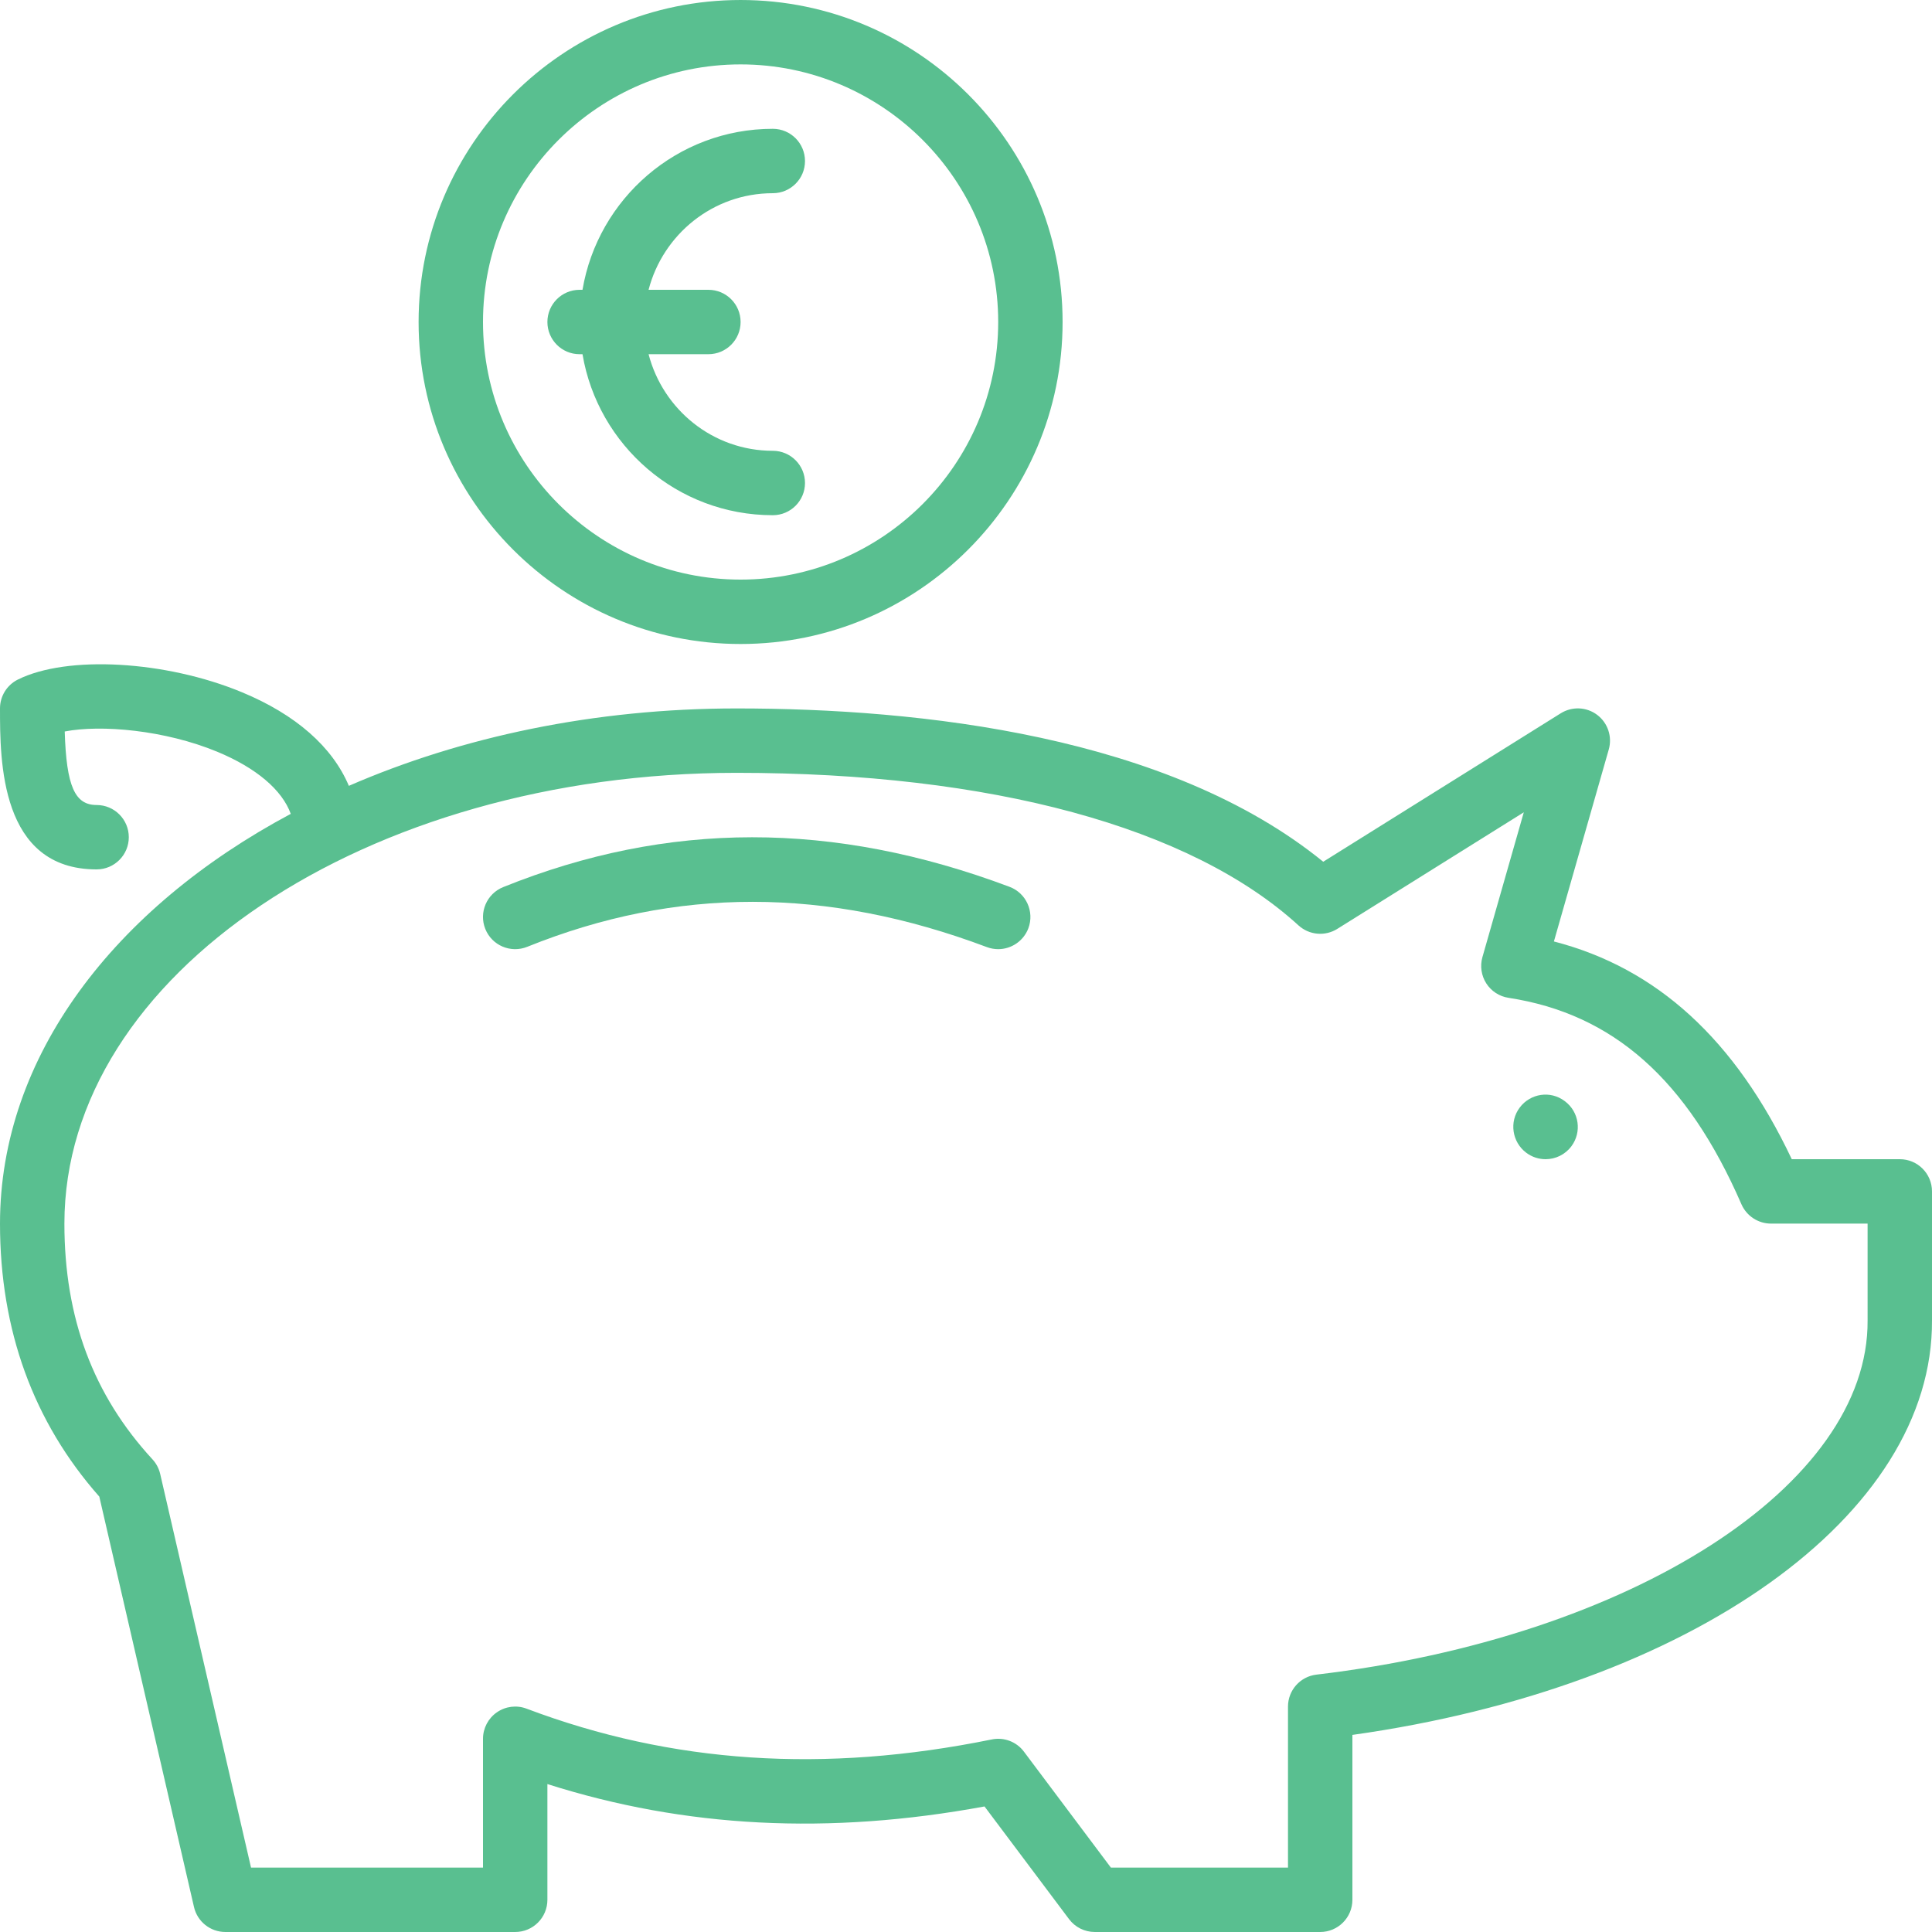
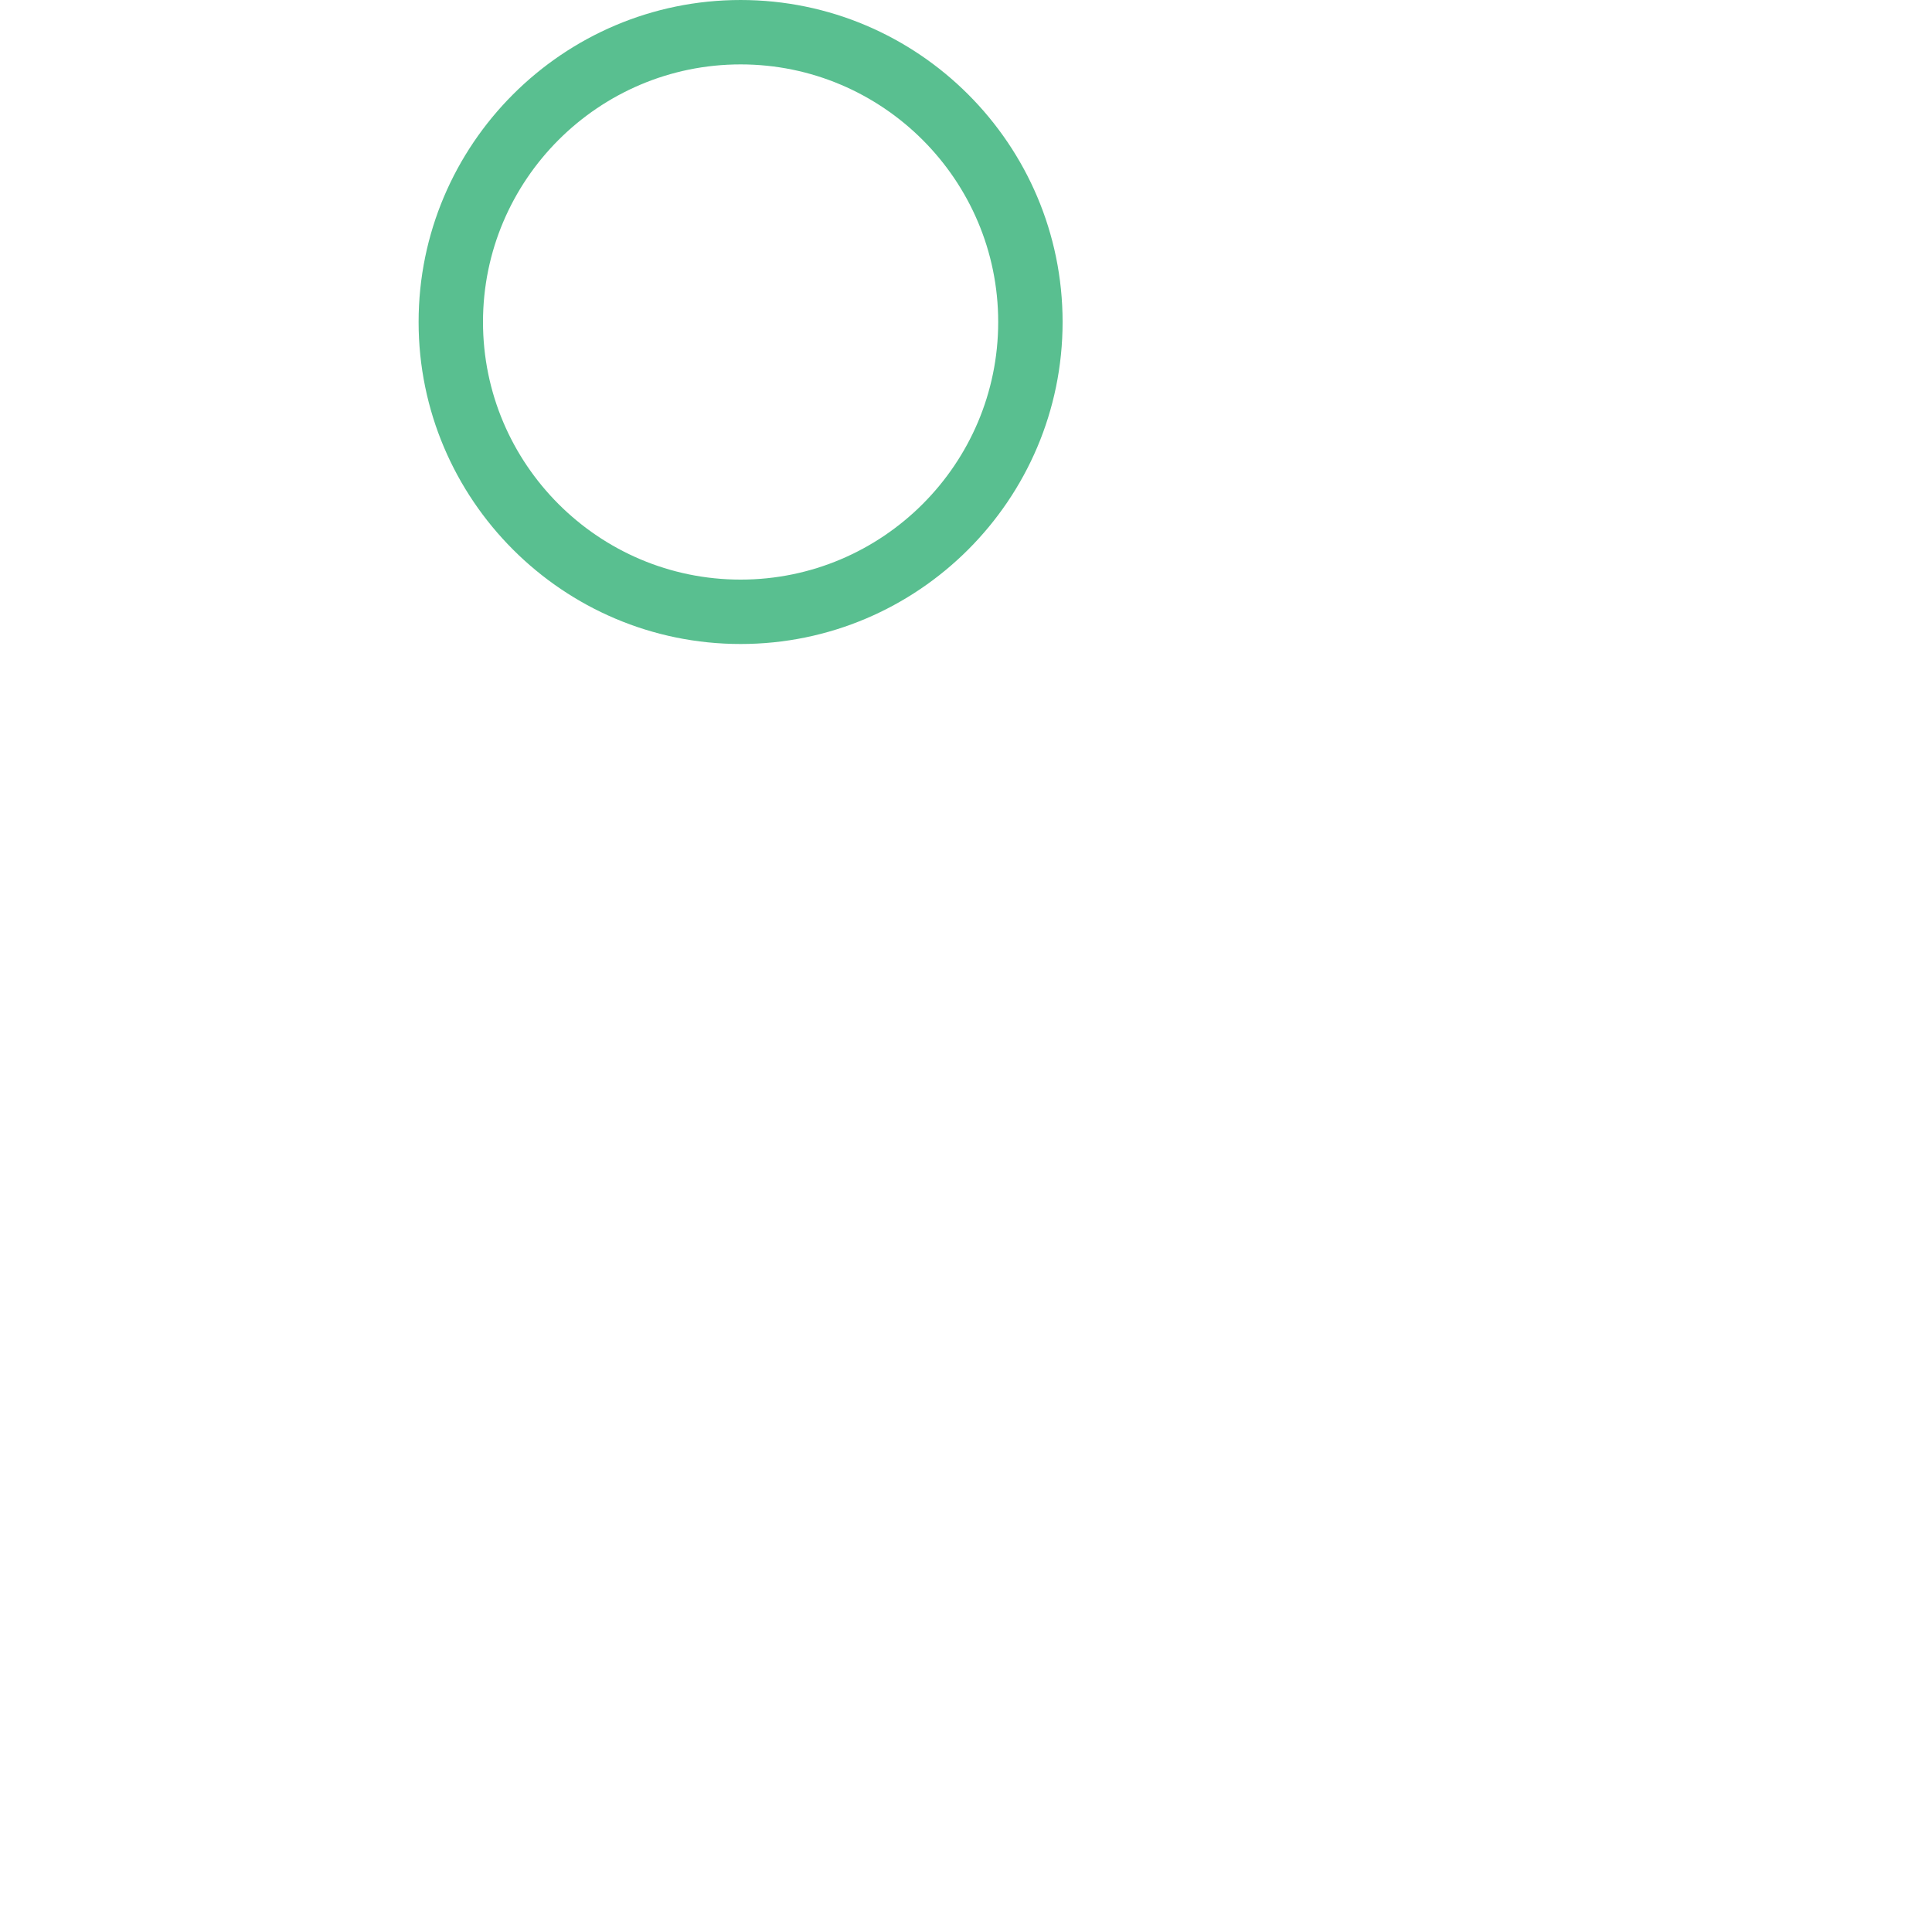
<svg xmlns="http://www.w3.org/2000/svg" fill="#59bf90" height="64px" width="64px" id="Layer_1" viewBox="0 0 512.001 512.001" xml:space="preserve" transform="matrix(1, 0, 0, 1, 0, 0)">
  <g id="SVGRepo_bgCarrier" stroke-width="0" />
  <g id="SVGRepo_tracerCarrier" stroke-linecap="round" stroke-linejoin="round" />
  <g id="SVGRepo_iconCarrier">
    <g>
      <g>
-         <path d="M204.8,119.467c-15.863,0-29.107-10.923-32.922-25.6h15.855c4.719,0,8.533-3.823,8.533-8.533 c0-4.71-3.814-8.533-8.533-8.533h-15.855c3.814-14.677,17.058-25.6,32.922-25.6c4.719,0,8.533-3.823,8.533-8.533 c0-4.71-3.814-8.533-8.533-8.533c-25.318,0-46.344,18.492-50.432,42.667H153.6c-4.719,0-8.533,3.823-8.533,8.533 c0,4.71,3.814,8.533,8.533,8.533h0.768c4.079,24.175,25.105,42.667,50.432,42.667c4.719,0,8.533-3.823,8.533-8.533 S209.519,119.467,204.8,119.467z" />
-       </g>
+         </g>
    </g>
    <g>
      <g>
        <path d="M196.267,0.001c-47.053,0-85.333,38.281-85.333,85.333c0,47.053,38.281,85.333,85.333,85.333S281.6,132.387,281.6,85.334 C281.6,38.281,243.319,0.001,196.267,0.001z M196.267,153.601c-37.641,0-68.267-30.626-68.267-68.267 c0-37.64,30.626-68.267,68.267-68.267c37.641,0,68.267,30.626,68.267,68.267C264.533,122.975,233.907,153.601,196.267,153.601z" />
      </g>
    </g>
    <g>
      <g>
-         <path d="M267.537,235.017c-46.677-17.536-90.564-17.51-134.195,0.077c-4.369,1.766-6.485,6.733-4.727,11.102 c1.766,4.378,6.741,6.485,11.11,4.719C179.2,235,219.042,235.017,261.53,250.992c0.981,0.367,1.997,0.546,3.004,0.546 c3.448,0,6.699-2.116,7.996-5.538C274.176,241.596,271.949,236.673,267.537,235.017z" />
-       </g>
+         </g>
    </g>
    <g>
      <g>
-         <path d="M503.467,307.201h-28.629c-14.976-31.65-35.695-50.637-63.036-57.702l14.541-50.884c0.964-3.396-0.256-7.04-3.072-9.165 c-2.825-2.133-6.664-2.287-9.66-0.418l-62.942,39.339c-41.131-33.442-106.726-40.627-155.469-40.627 c-37.683,0-72.883,7.526-102.75,20.514c-4.361-10.334-14.054-18.893-28.356-24.815c-20.258-8.397-46.336-9.847-59.375-3.345 C1.826,181.547,0,184.5,0,187.734c0,13.85,0,42.667,25.6,42.667c4.719,0,8.533-3.823,8.533-8.533c0-4.71-3.814-8.533-8.533-8.533 c-5.726,0-8.004-4.881-8.448-19.482c9.677-1.877,26.564-0.367,40.405,5.359c10.342,4.284,17.203,10.121,19.499,16.469 C30.268,240.649,0,280.031,0,324.276c0,28.245,8.849,52.565,26.317,72.337l25.097,108.783c0.896,3.866,4.343,6.605,8.32,6.605 h76.8c4.719,0,8.533-3.823,8.533-8.533v-30.669c36.514,11.605,74.598,13.542,115.84,5.931l22.4,29.858 c1.604,2.15,4.139,3.413,6.827,3.413h59.733c4.719,0,8.533-3.823,8.533-8.533v-43.699c89.796-12.621,153.933-58.163,153.6-109.918 v-34.116C512,311.024,508.186,307.201,503.467,307.201z M494.933,349.867c0,0.017,0,0.043,0,0.06 c0.307,43.639-62.49,83.994-146.065,93.867c-4.301,0.503-7.535,4.147-7.535,8.474v42.667H294.4l-23.04-30.72 c-1.963-2.637-5.299-3.908-8.525-3.243c-44.45,9.045-84.796,6.374-123.29-8.158c-2.62-0.998-5.564-0.631-7.859,0.964 c-2.313,1.596-3.686,4.224-3.686,7.023v34.133H66.526l-24.073-104.32c-0.333-1.442-1.033-2.773-2.039-3.866 c-15.71-17.05-23.347-37.487-23.347-62.473c0-65.877,79.906-119.467,178.133-119.467c67.456,0,120.346,14.362,148.915,40.431 c2.833,2.577,7.023,2.961,10.274,0.93l49.434-30.899l-10.965,38.383c-0.666,2.355-0.299,4.89,1.024,6.955 c1.323,2.065,3.465,3.456,5.888,3.823c27.716,4.25,47.334,21.623,61.73,54.707c1.365,3.115,4.446,5.129,7.834,5.129h25.6V349.867z " />
-       </g>
+         </g>
    </g>
    <g>
      <g>
-         <path d="M414.72,291.841l-0.068-0.051c-3.763-2.842-9.079-2.048-11.913,1.732c-2.833,3.772-2.031,9.148,1.741,11.972 c1.536,1.152,3.328,1.707,5.111,1.707c2.603,0,5.154-1.178,6.835-3.413C419.26,300.016,418.492,294.665,414.72,291.841z" />
-       </g>
+         </g>
    </g>
  </g>
</svg>